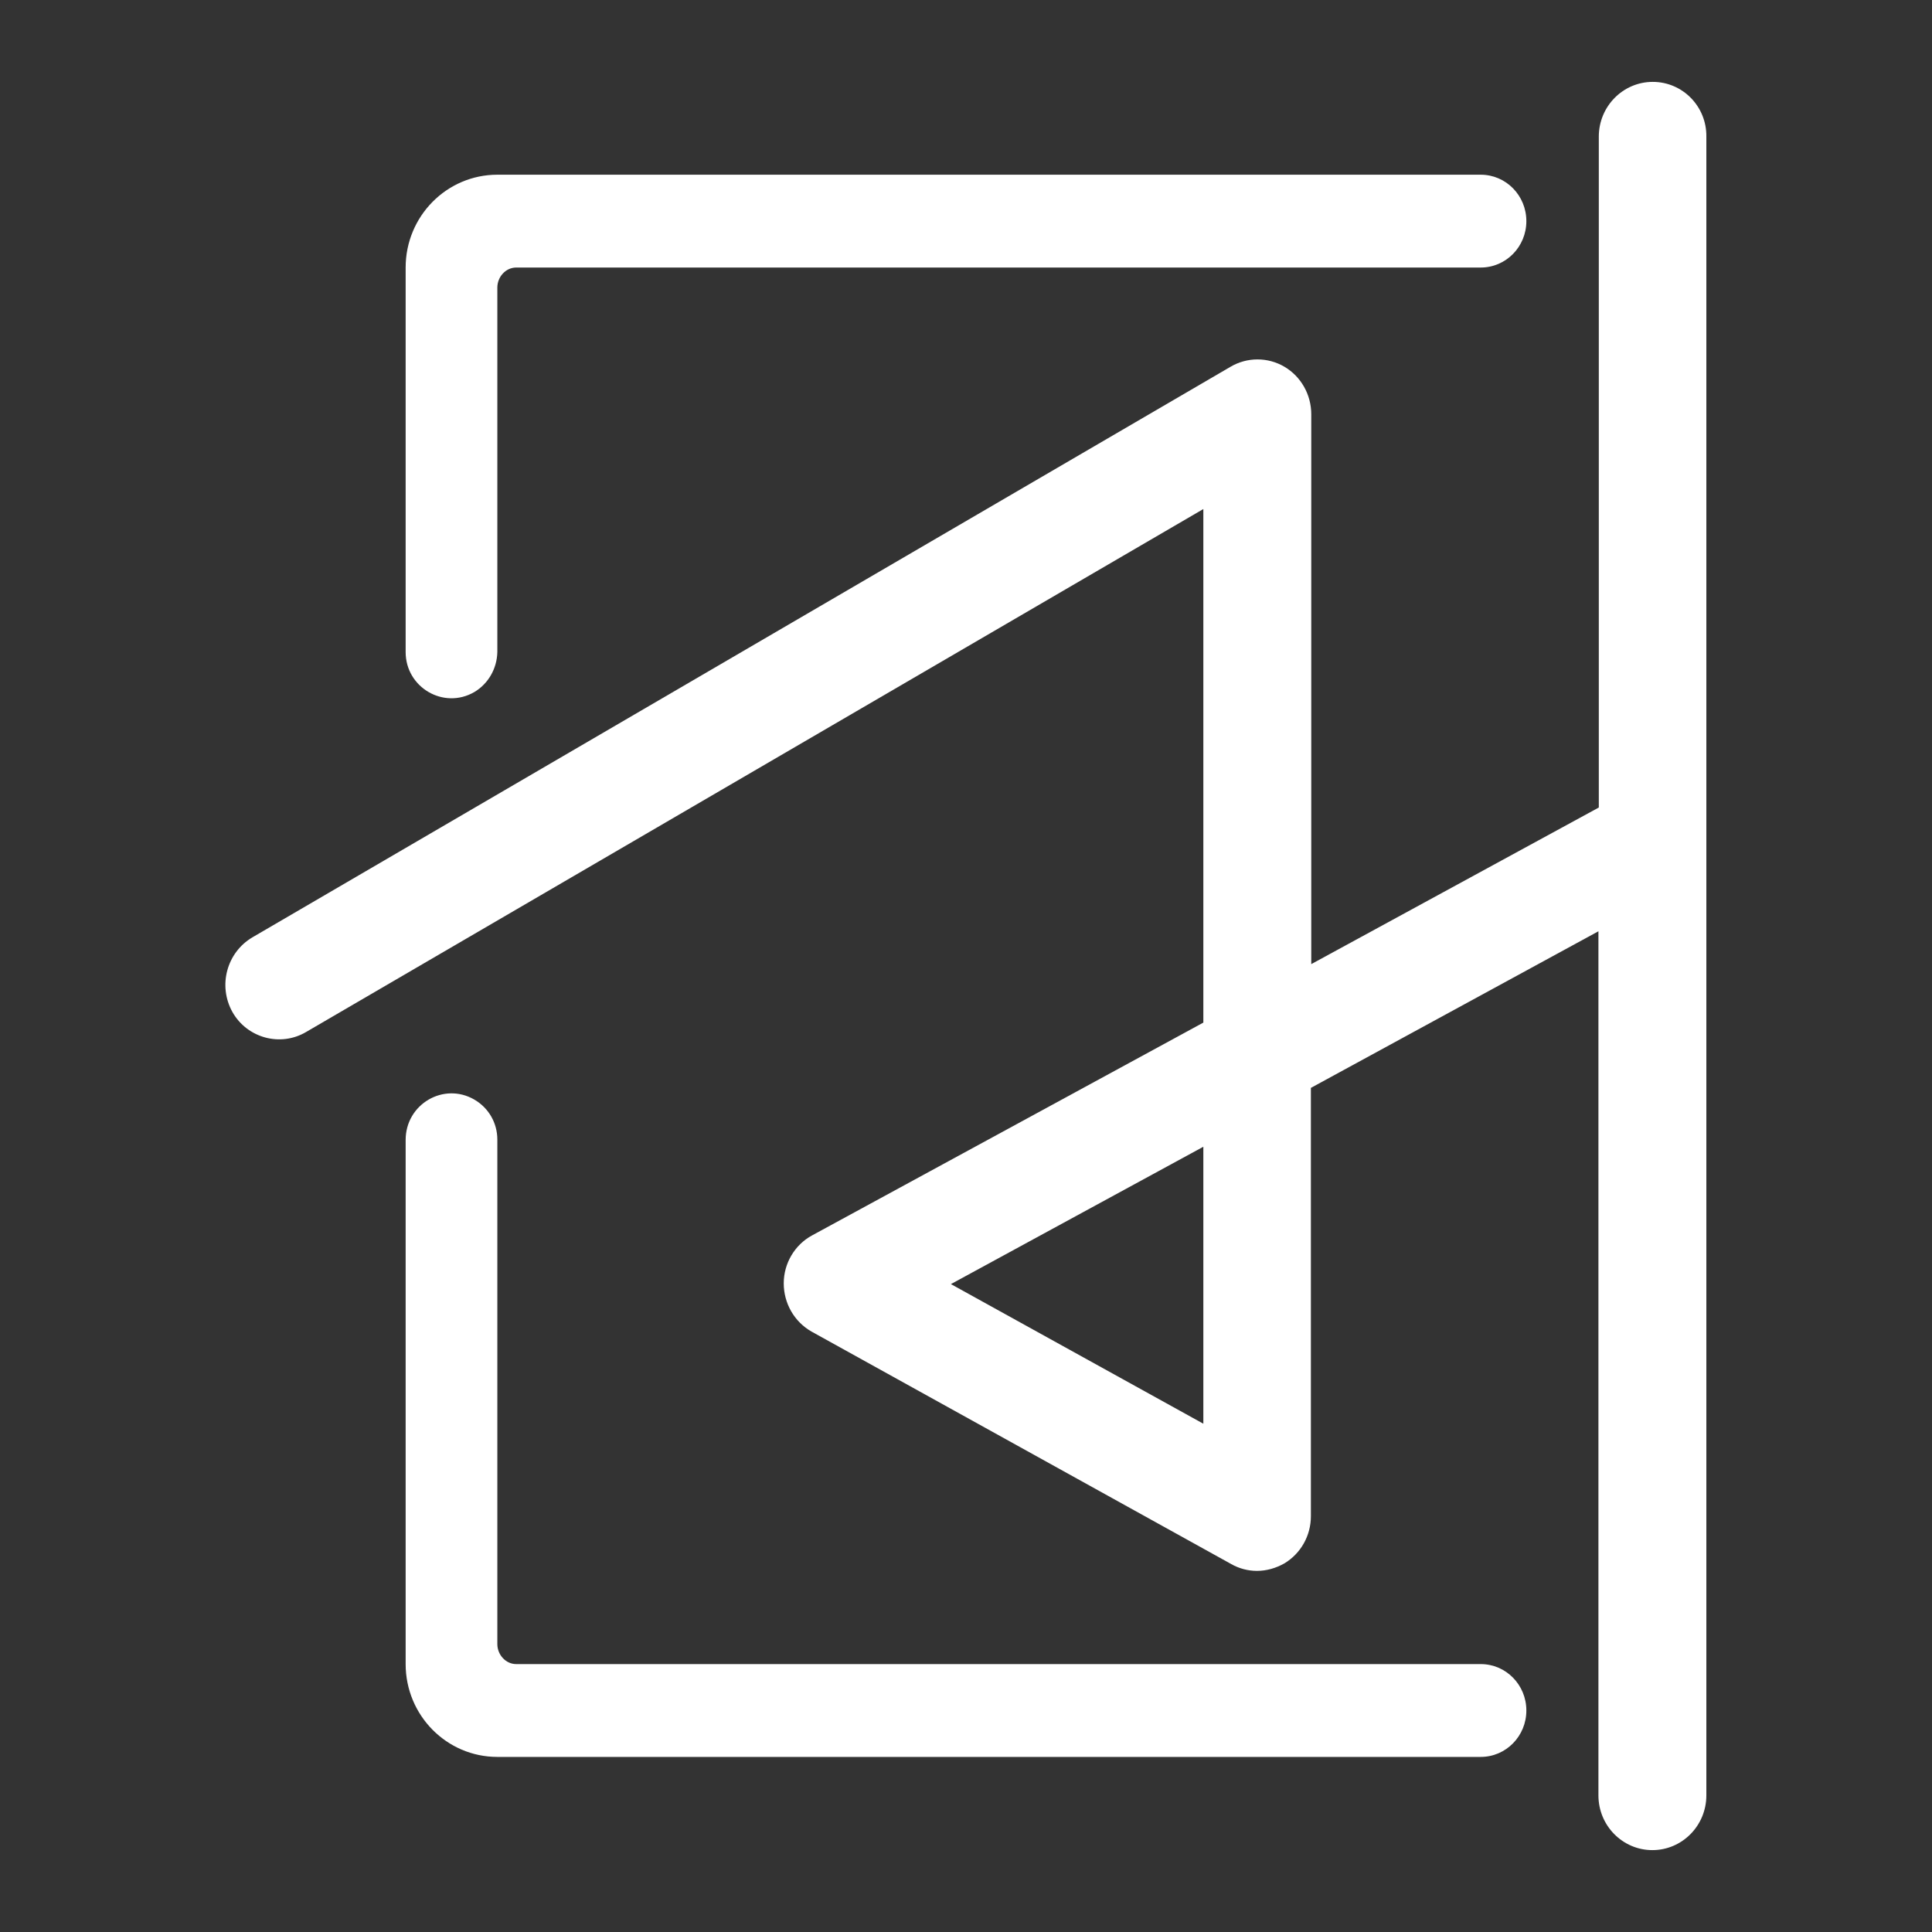
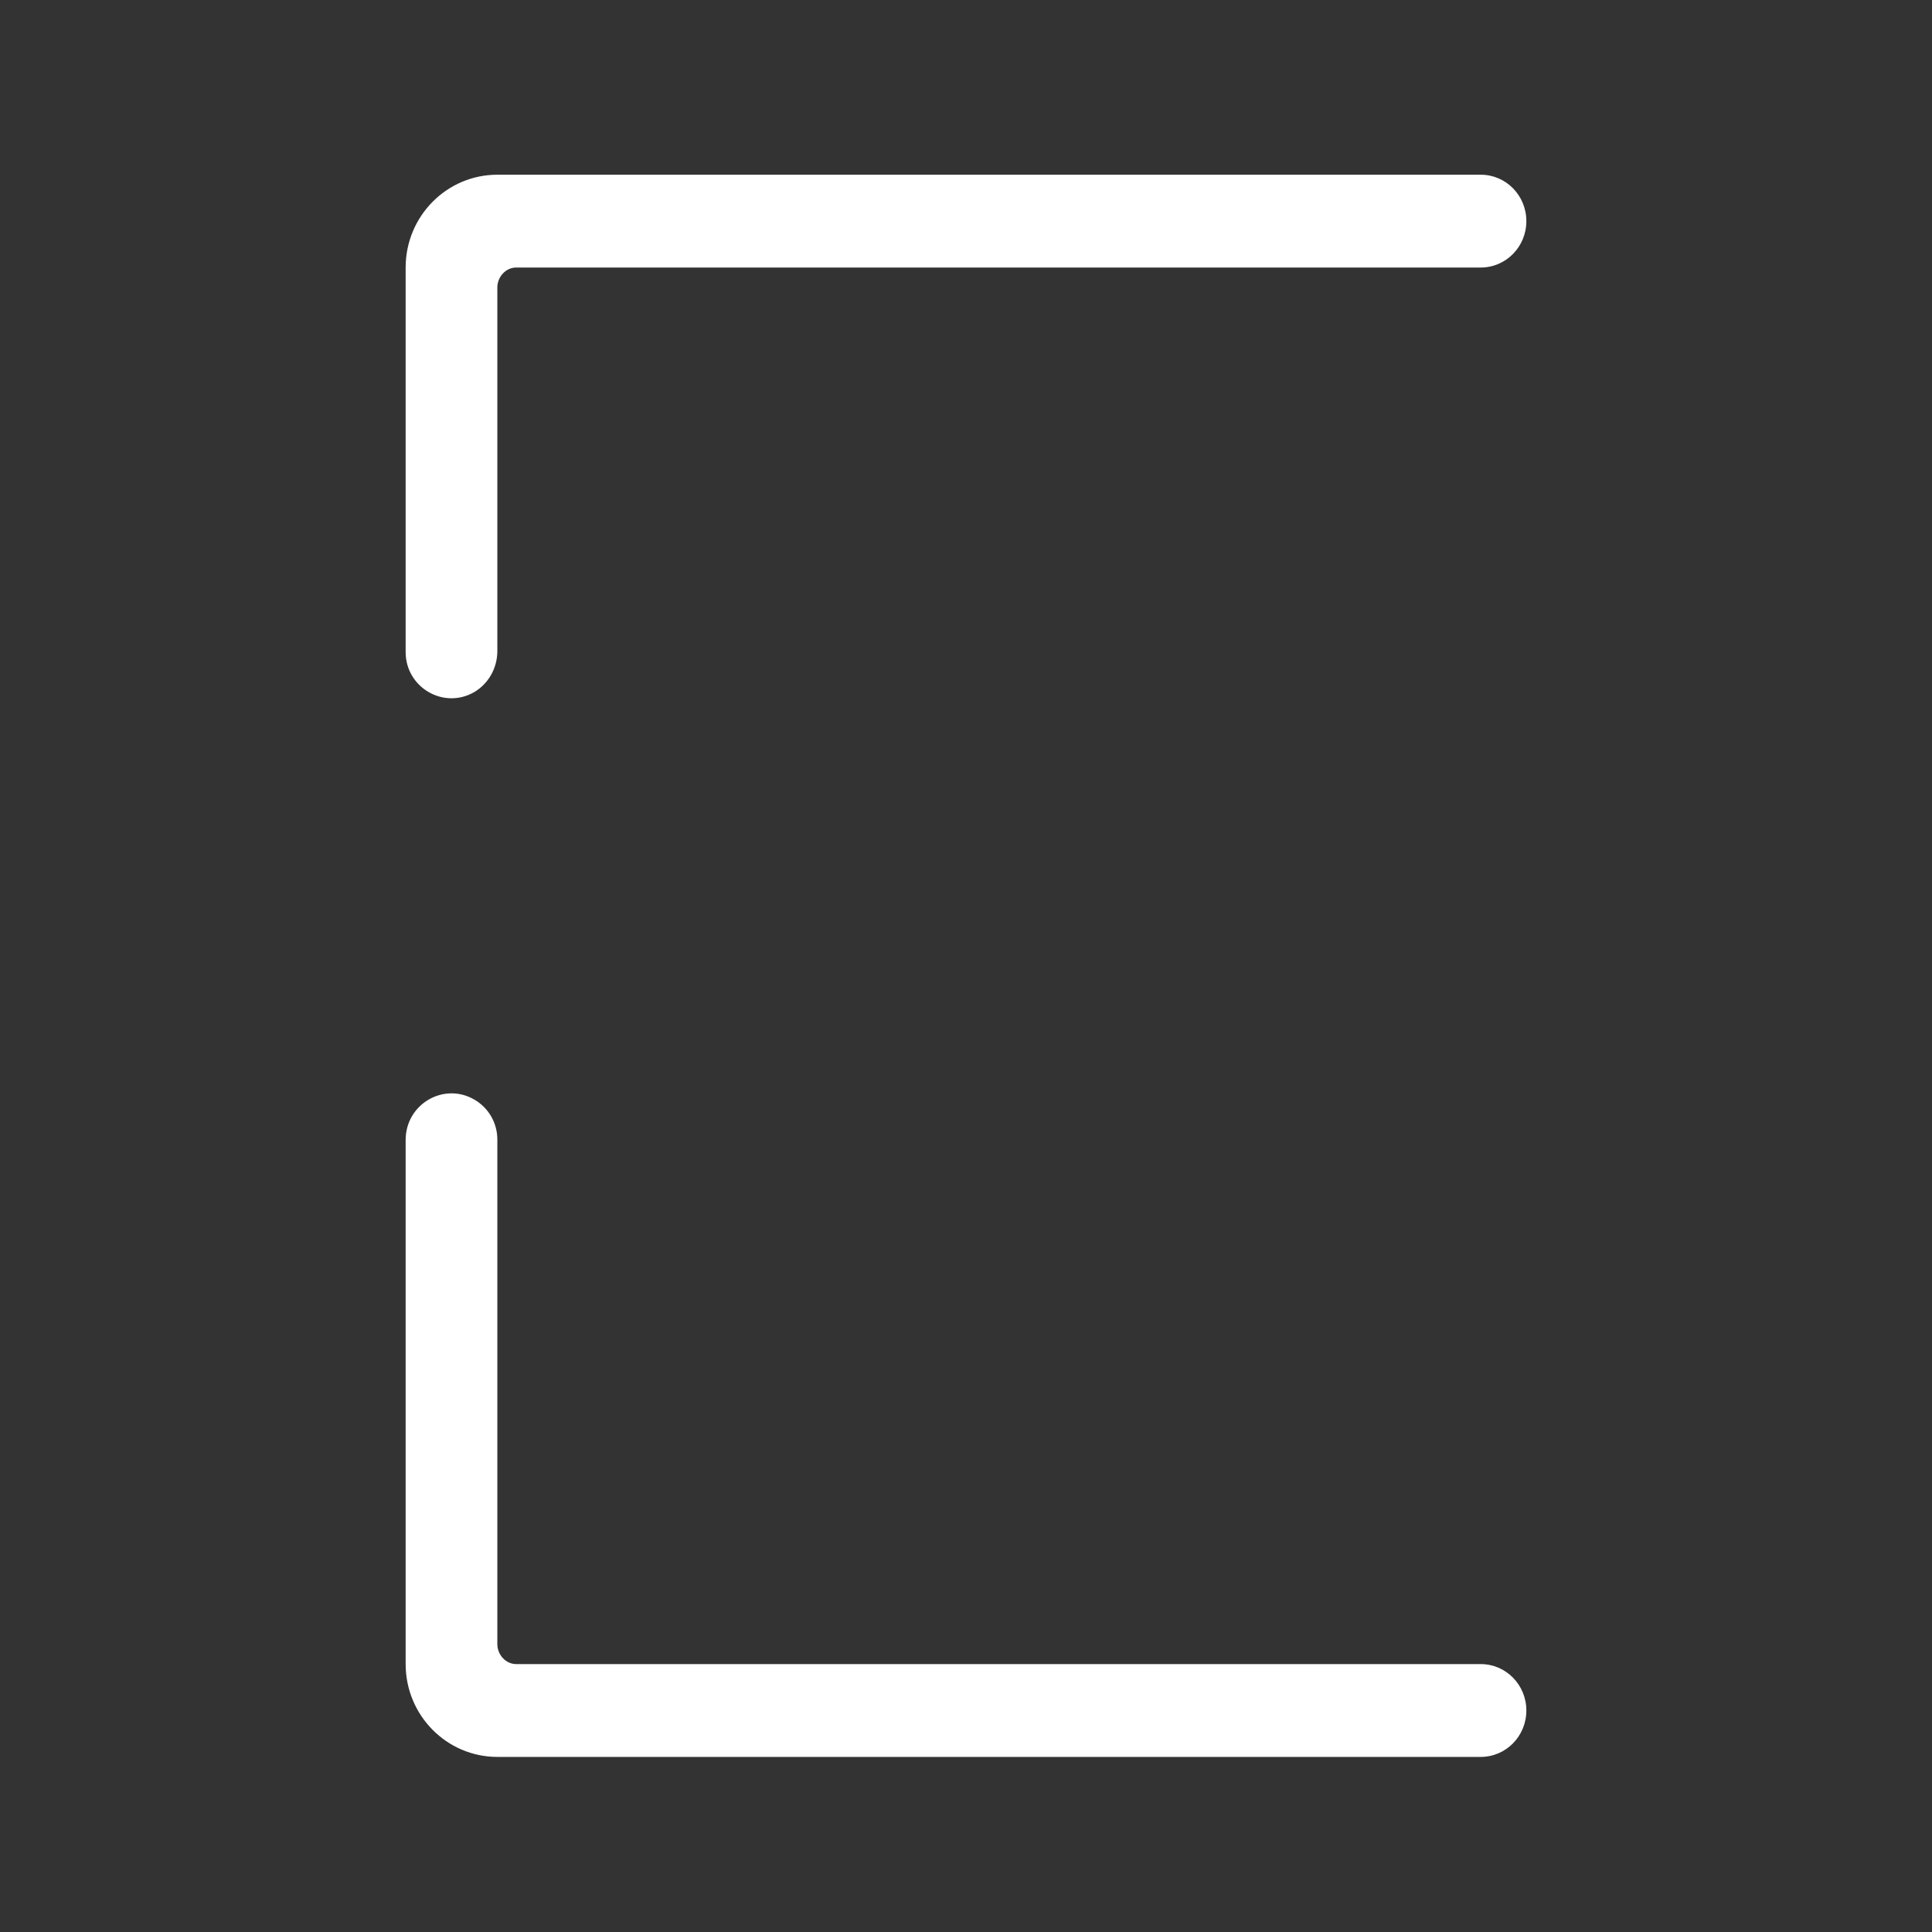
<svg xmlns="http://www.w3.org/2000/svg" version="1.1" id="Layer_1" x="0" y="0" viewBox="0 0 512 512" style="enable-background:new 0 0 512 512" xml:space="preserve">
  <rect x="0" y="0" width="512" height="512" fill="#333333" stroke="none" />
  <style>.st0{fill:#fff}</style>
  <path class="st0" d="M125.7 183.4c3.7-2.2 6-6.2 6.1-10.6V76.2c0-2.8 2.2-5.3 5-5.3h255.6c6.7 0 12.1-5.5 12.1-12.3 0-6.8-5.4-12.3-12.1-12.3H131.8c-13.4 0-24.3 11-24.3 24.6v101.9c0 9.4 10.1 15.3 18.2 10.6z" />
-   <path class="st0" d="M438 21.7c-7.9 0-14.3 6.5-14.3 14.5V214l-76.2 41.5V109.8c0-5.2-2.7-10-7.1-12.6-4.4-2.6-9.9-2.6-14.3 0L66.9 248.4c-6.8 4-9.2 12.8-5.3 19.8 3.9 6.9 12.7 9.3 19.5 5.3l237.8-138.6V271l-103.7 56.4c-4.6 2.5-7.5 7.4-7.5 12.7 0 5.3 2.8 10.2 7.4 12.8l111.2 61.6c2.1 1.2 4.5 1.8 6.8 1.8 2.5 0 5-.7 7.3-2 4.3-2.6 7-7.3 7-12.5V288.3l76.2-41.5v229c0 8 6.4 14.5 14.3 14.5s14.3-6.5 14.3-14.5V36.2c.1-8-6.3-14.5-14.2-14.5zM318.9 377.3l-66.9-37 66.9-36.4v73.4z" />
  <path class="st0" d="M392.4 441H136.8c-2.8 0-5-2.5-5-5.3V302c0-4.4-2.3-8.4-6.1-10.6-8.1-4.7-18.2 1.2-18.2 10.7V441c0 13.6 10.9 24.6 24.3 24.6h260.6c6.7 0 12.1-5.5 12.1-12.3 0-6.8-5.4-12.3-12.1-12.3z" />
</svg>